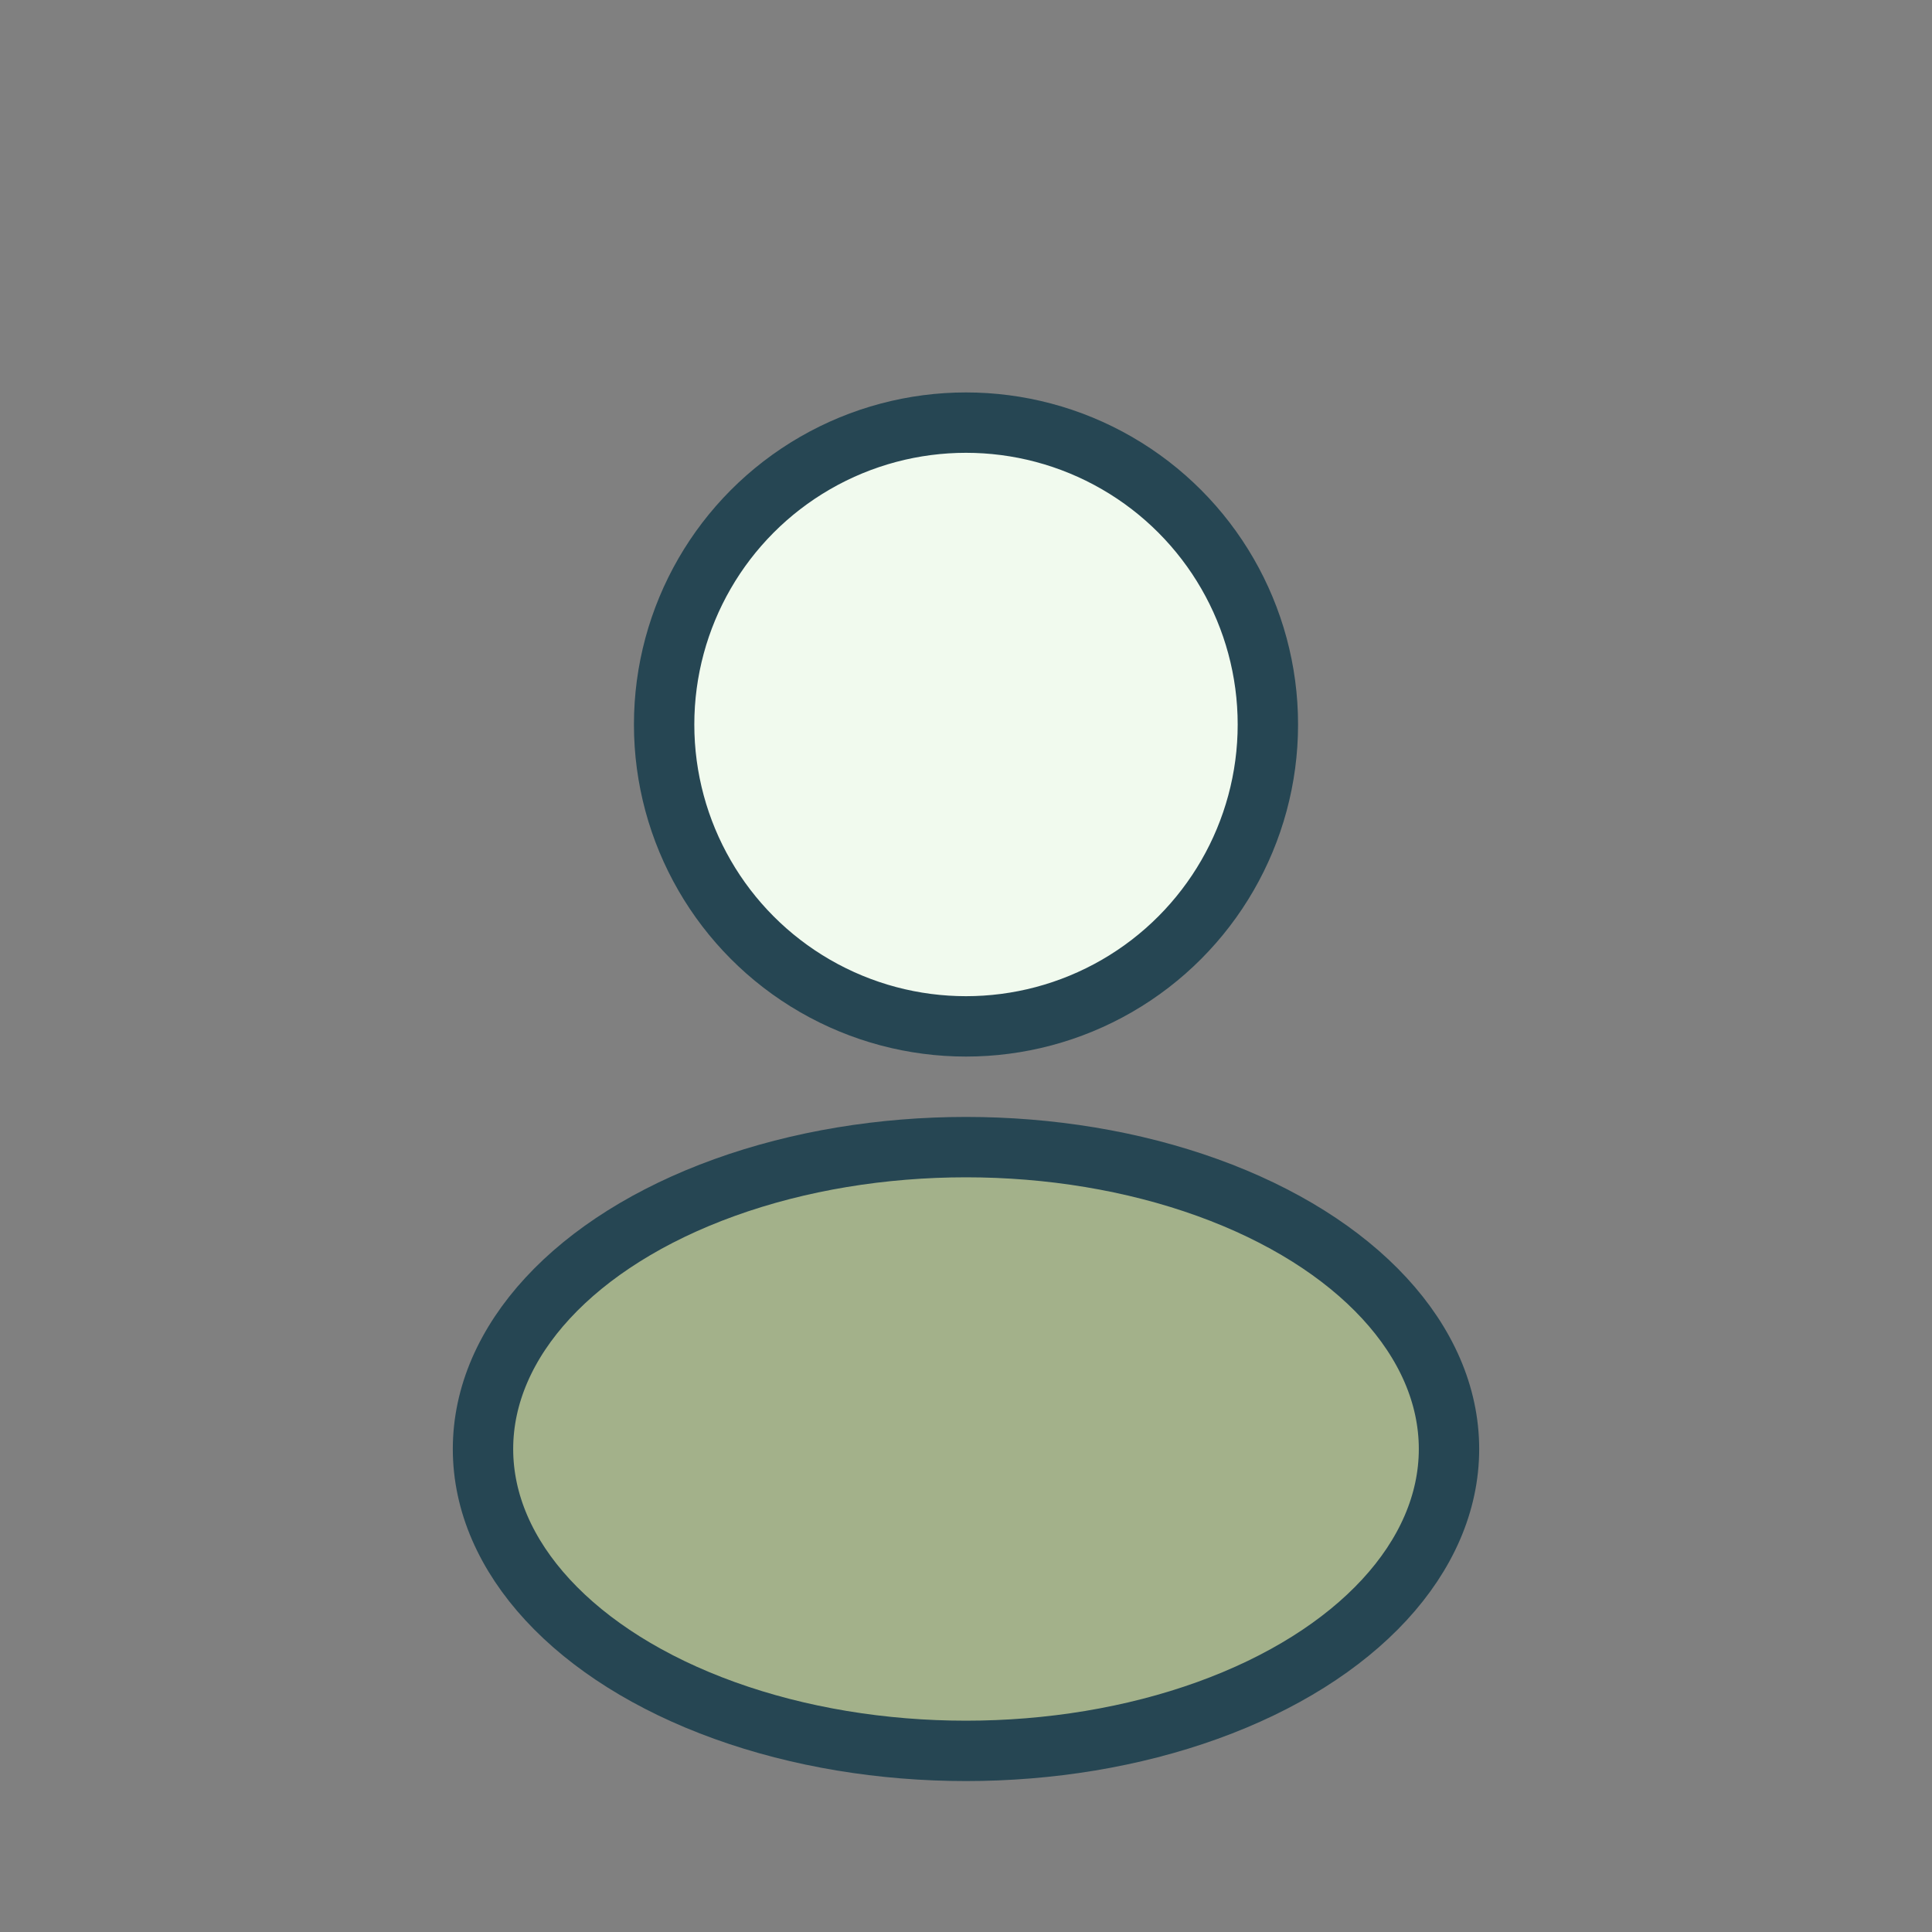
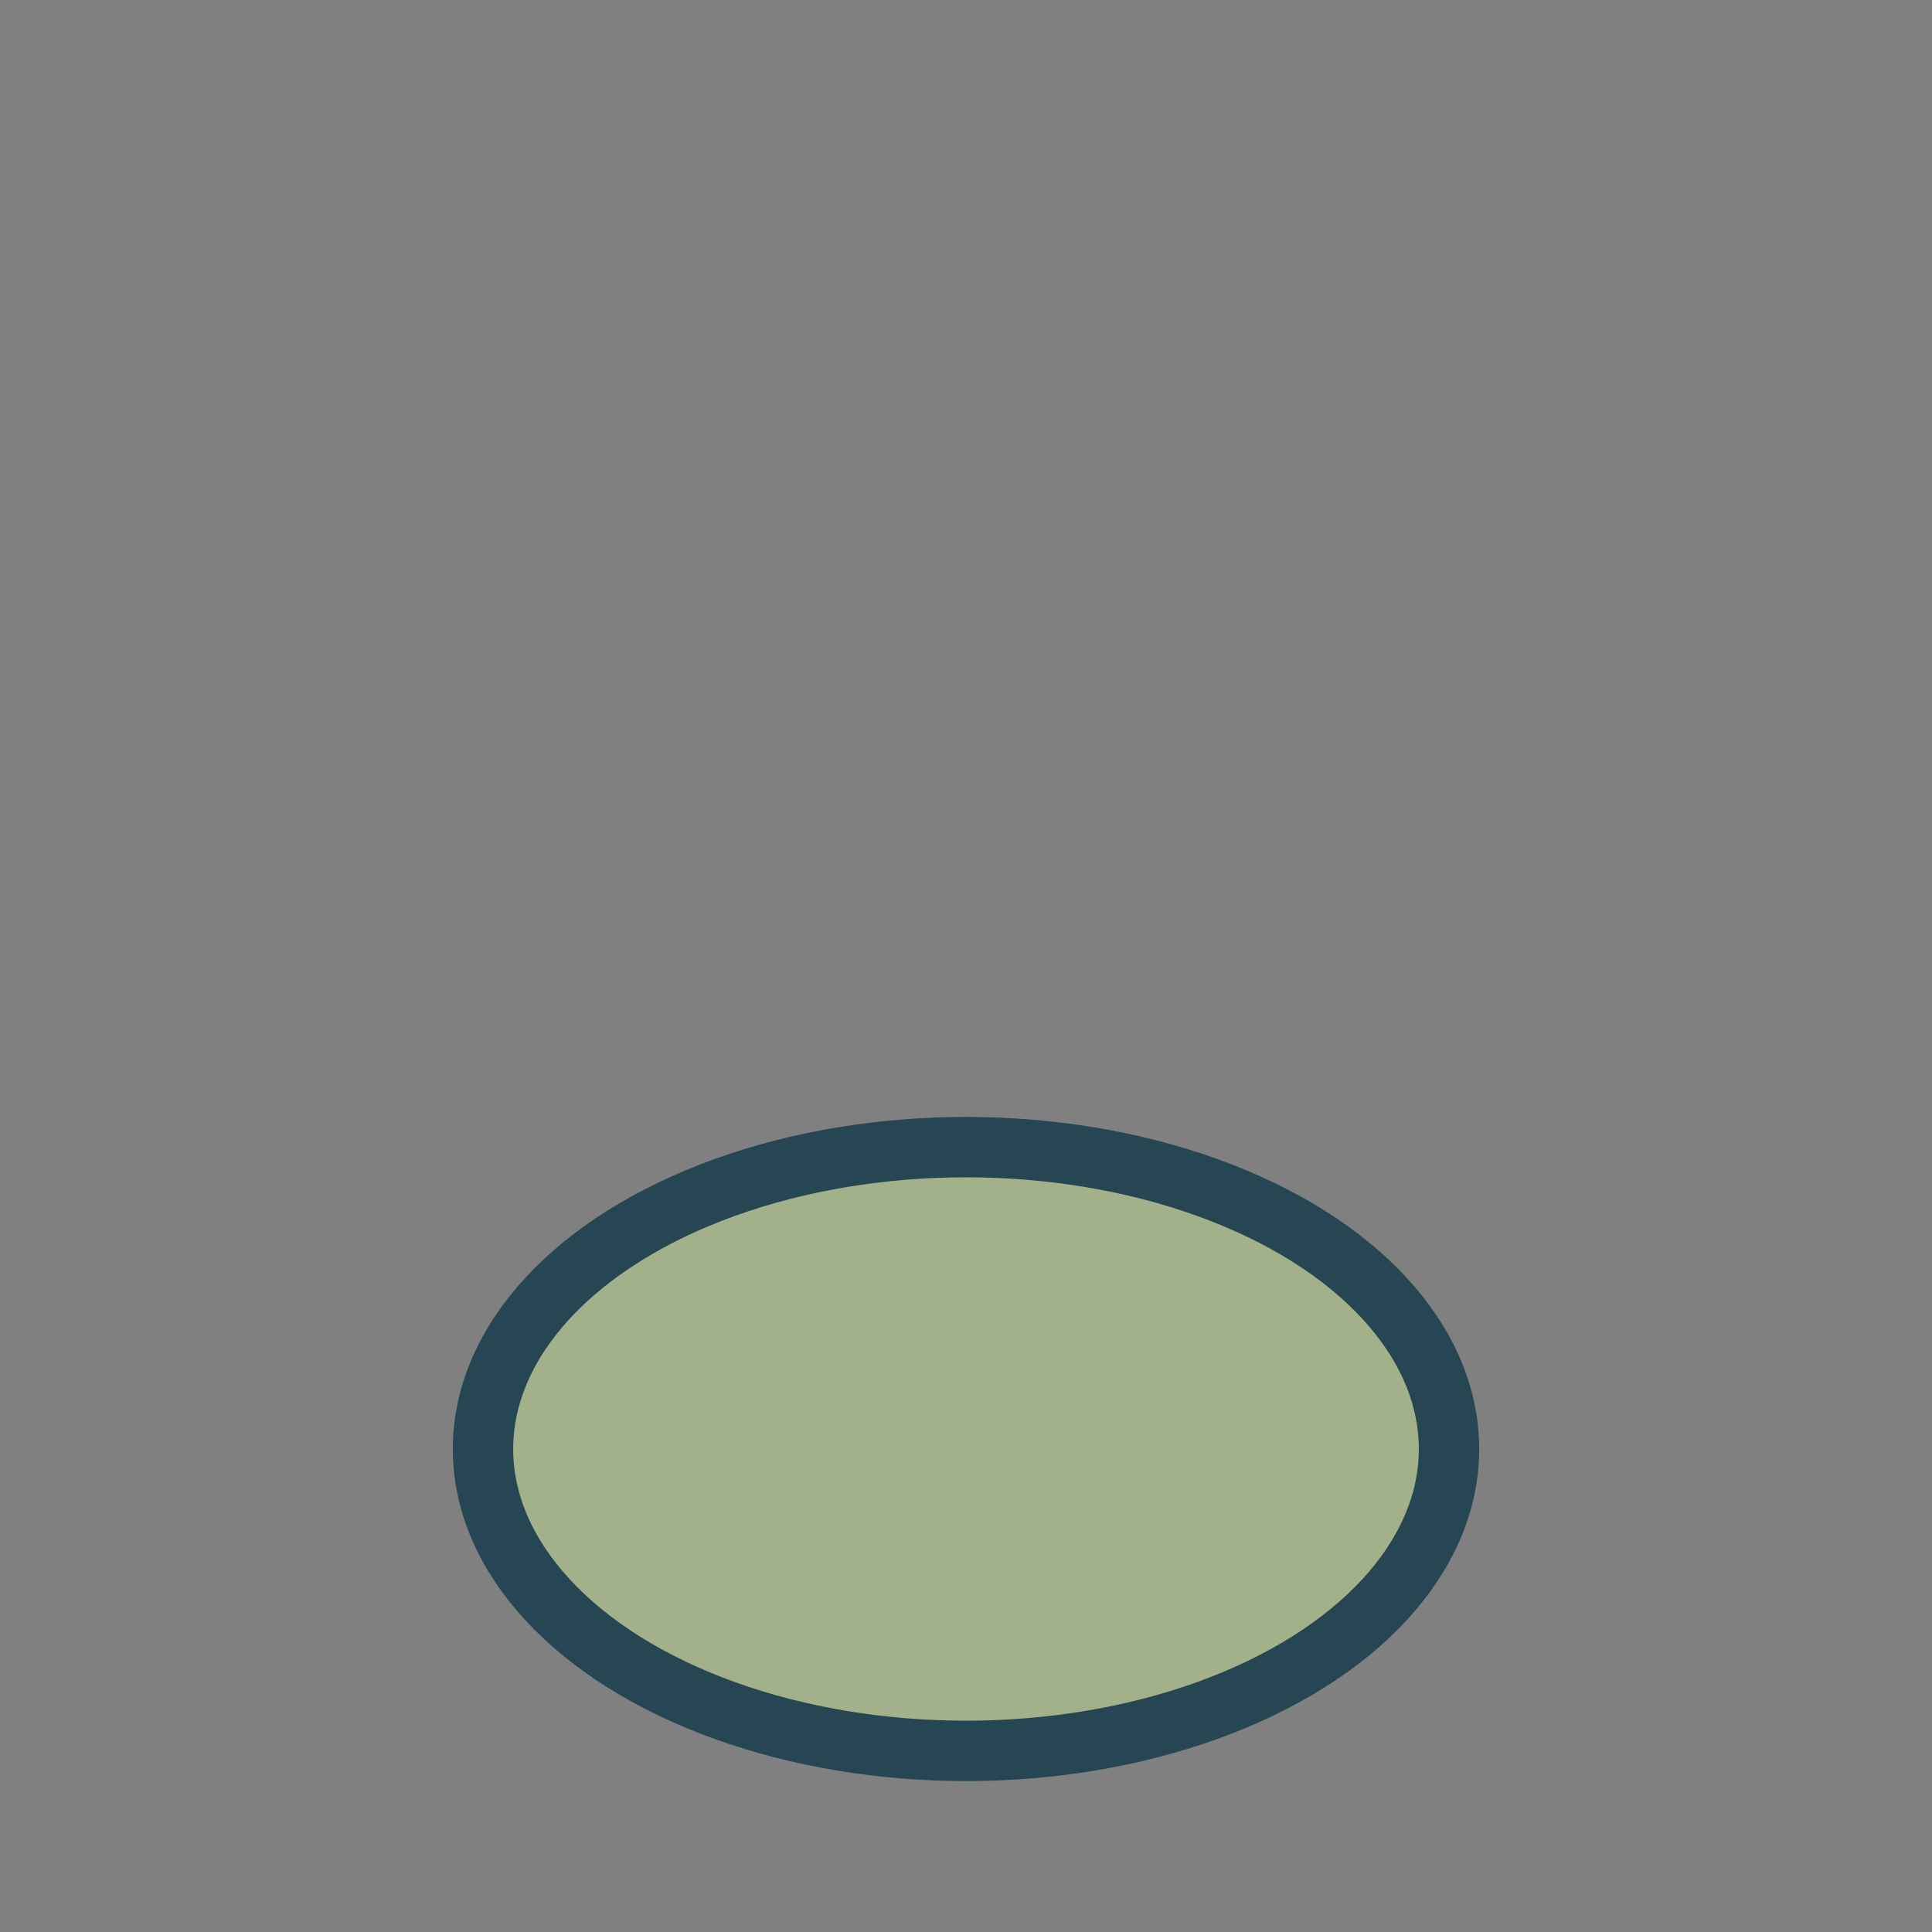
<svg xmlns="http://www.w3.org/2000/svg" width="32" height="32" viewBox="0 0 32 32">
  <rect x="0" y="0" width="32" height="32" fill="#808080" stroke="none" />
-   <circle cx="16" cy="12" r="5" fill="#F1FAEE" stroke="#264653" />
  <ellipse cx="16" cy="24" rx="8" ry="5" fill="#A3B18A" stroke="#264653" />
</svg>